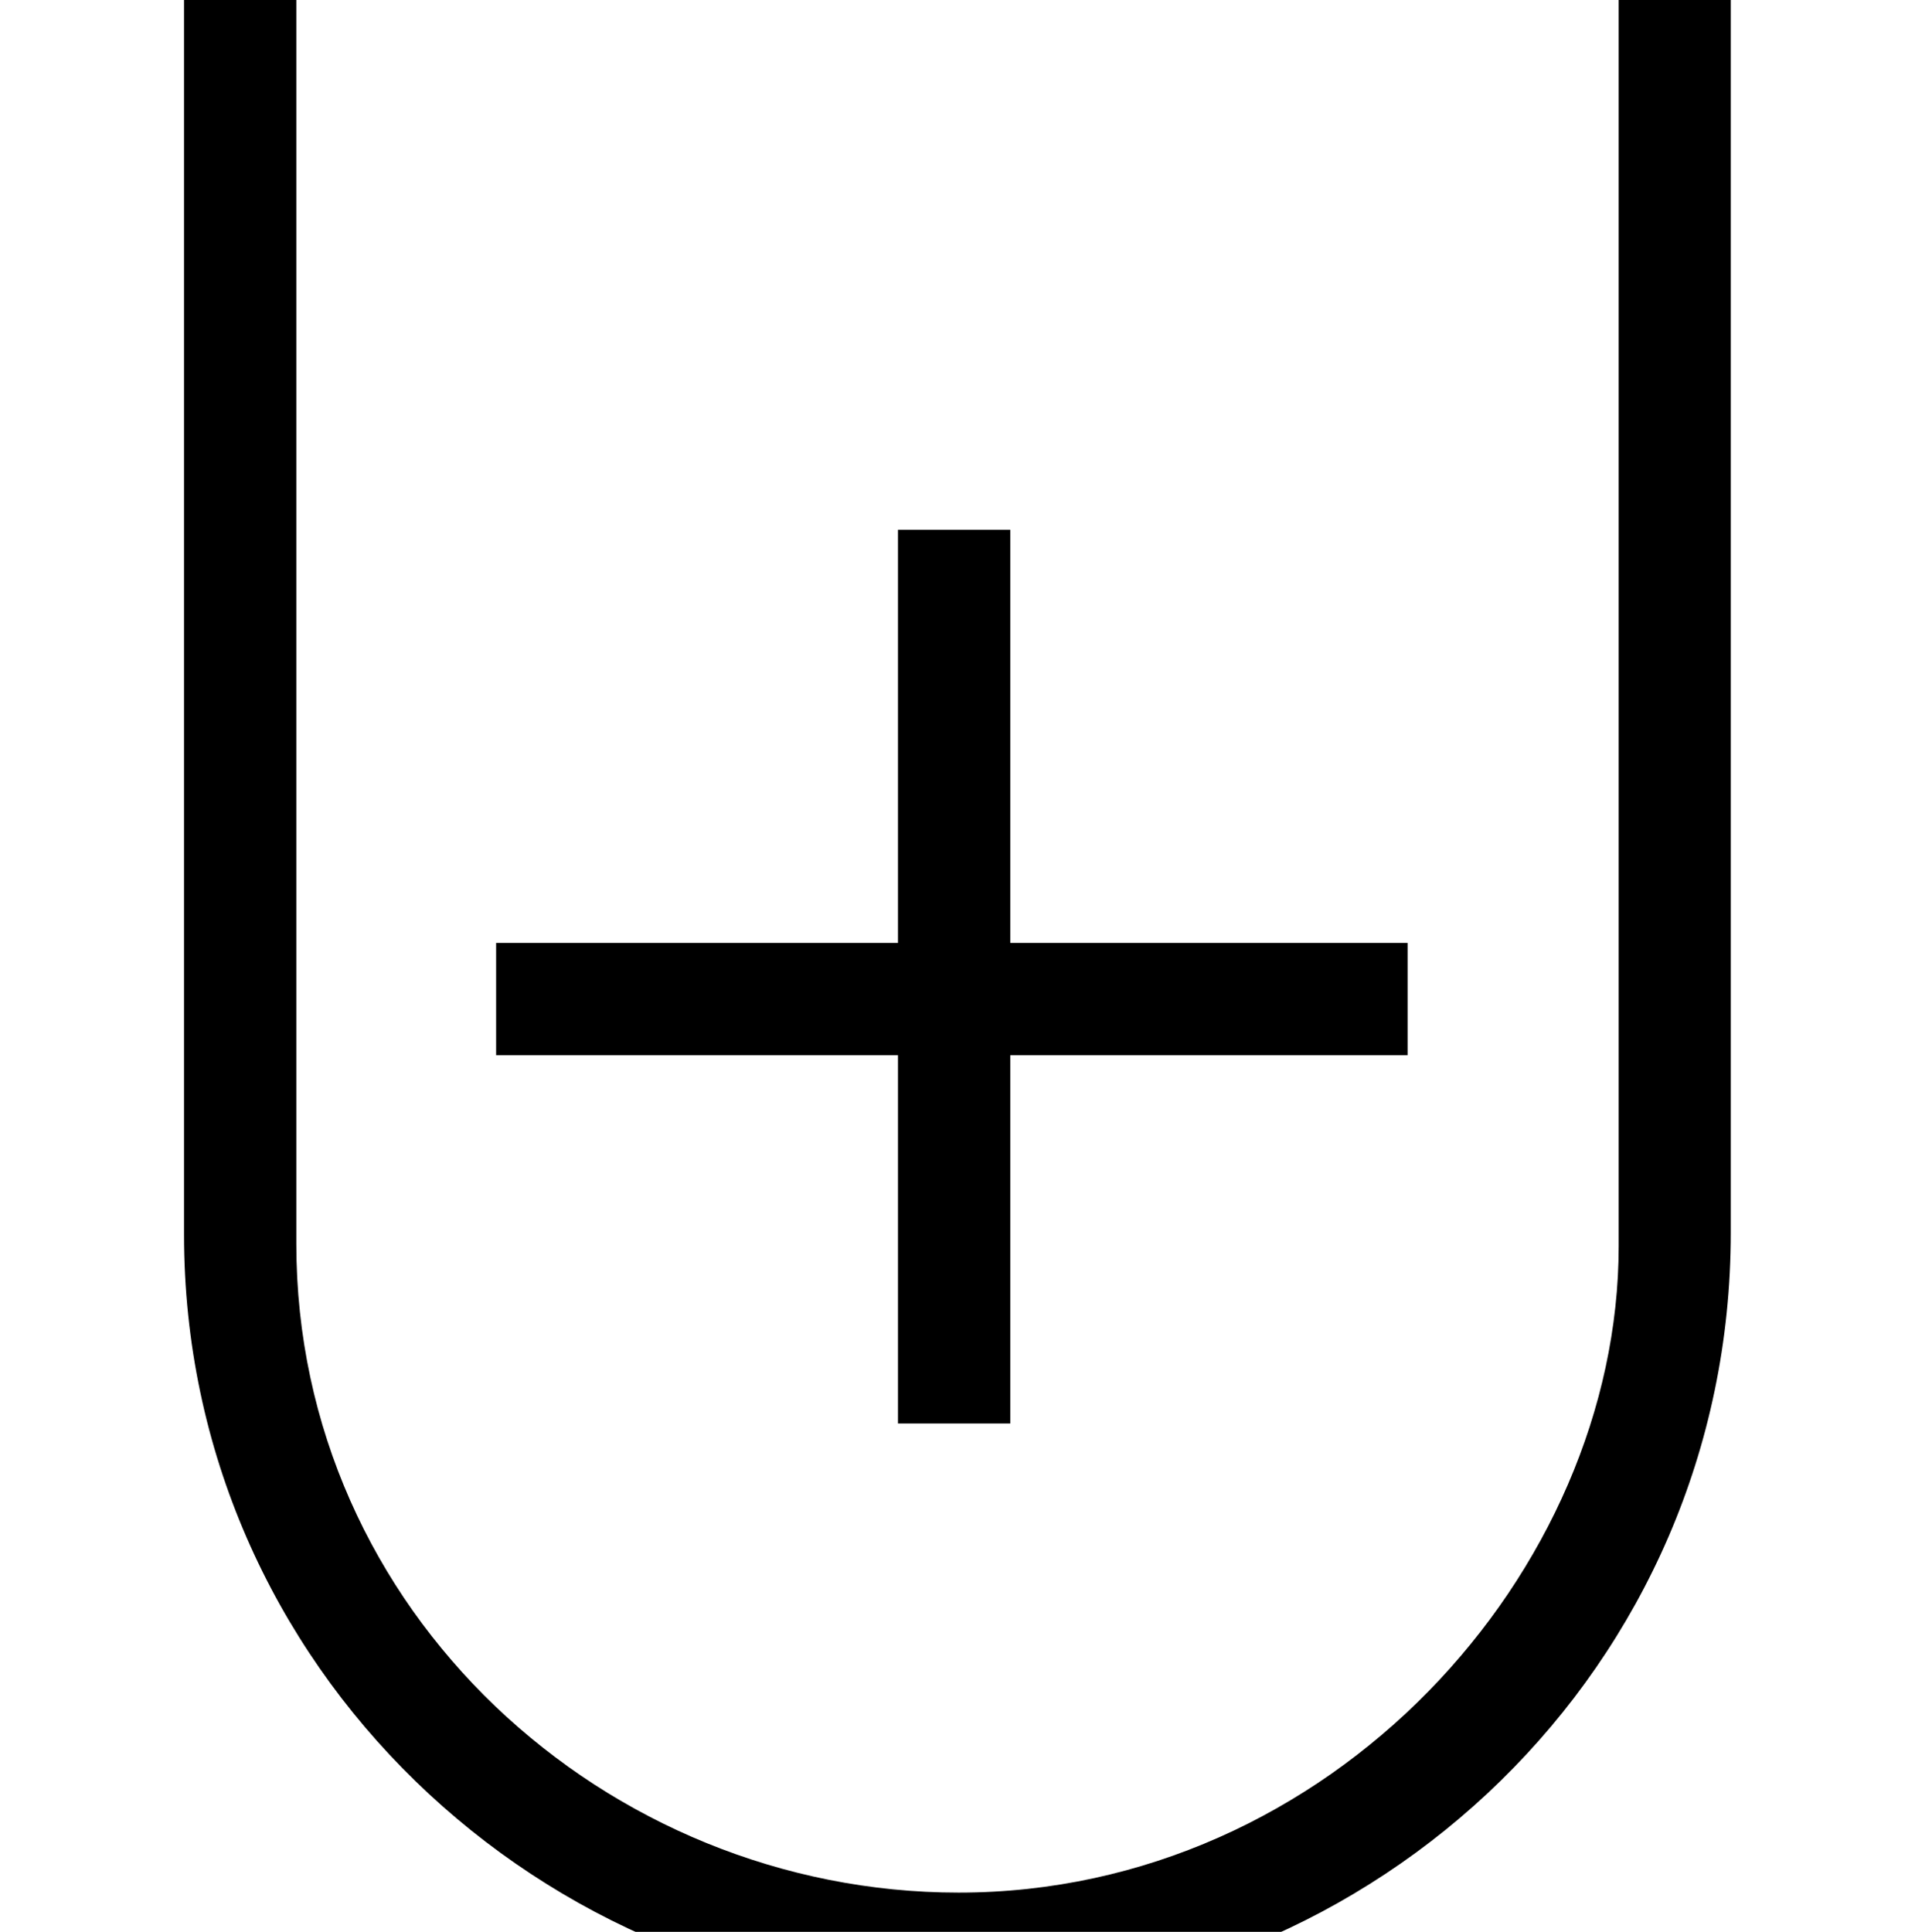
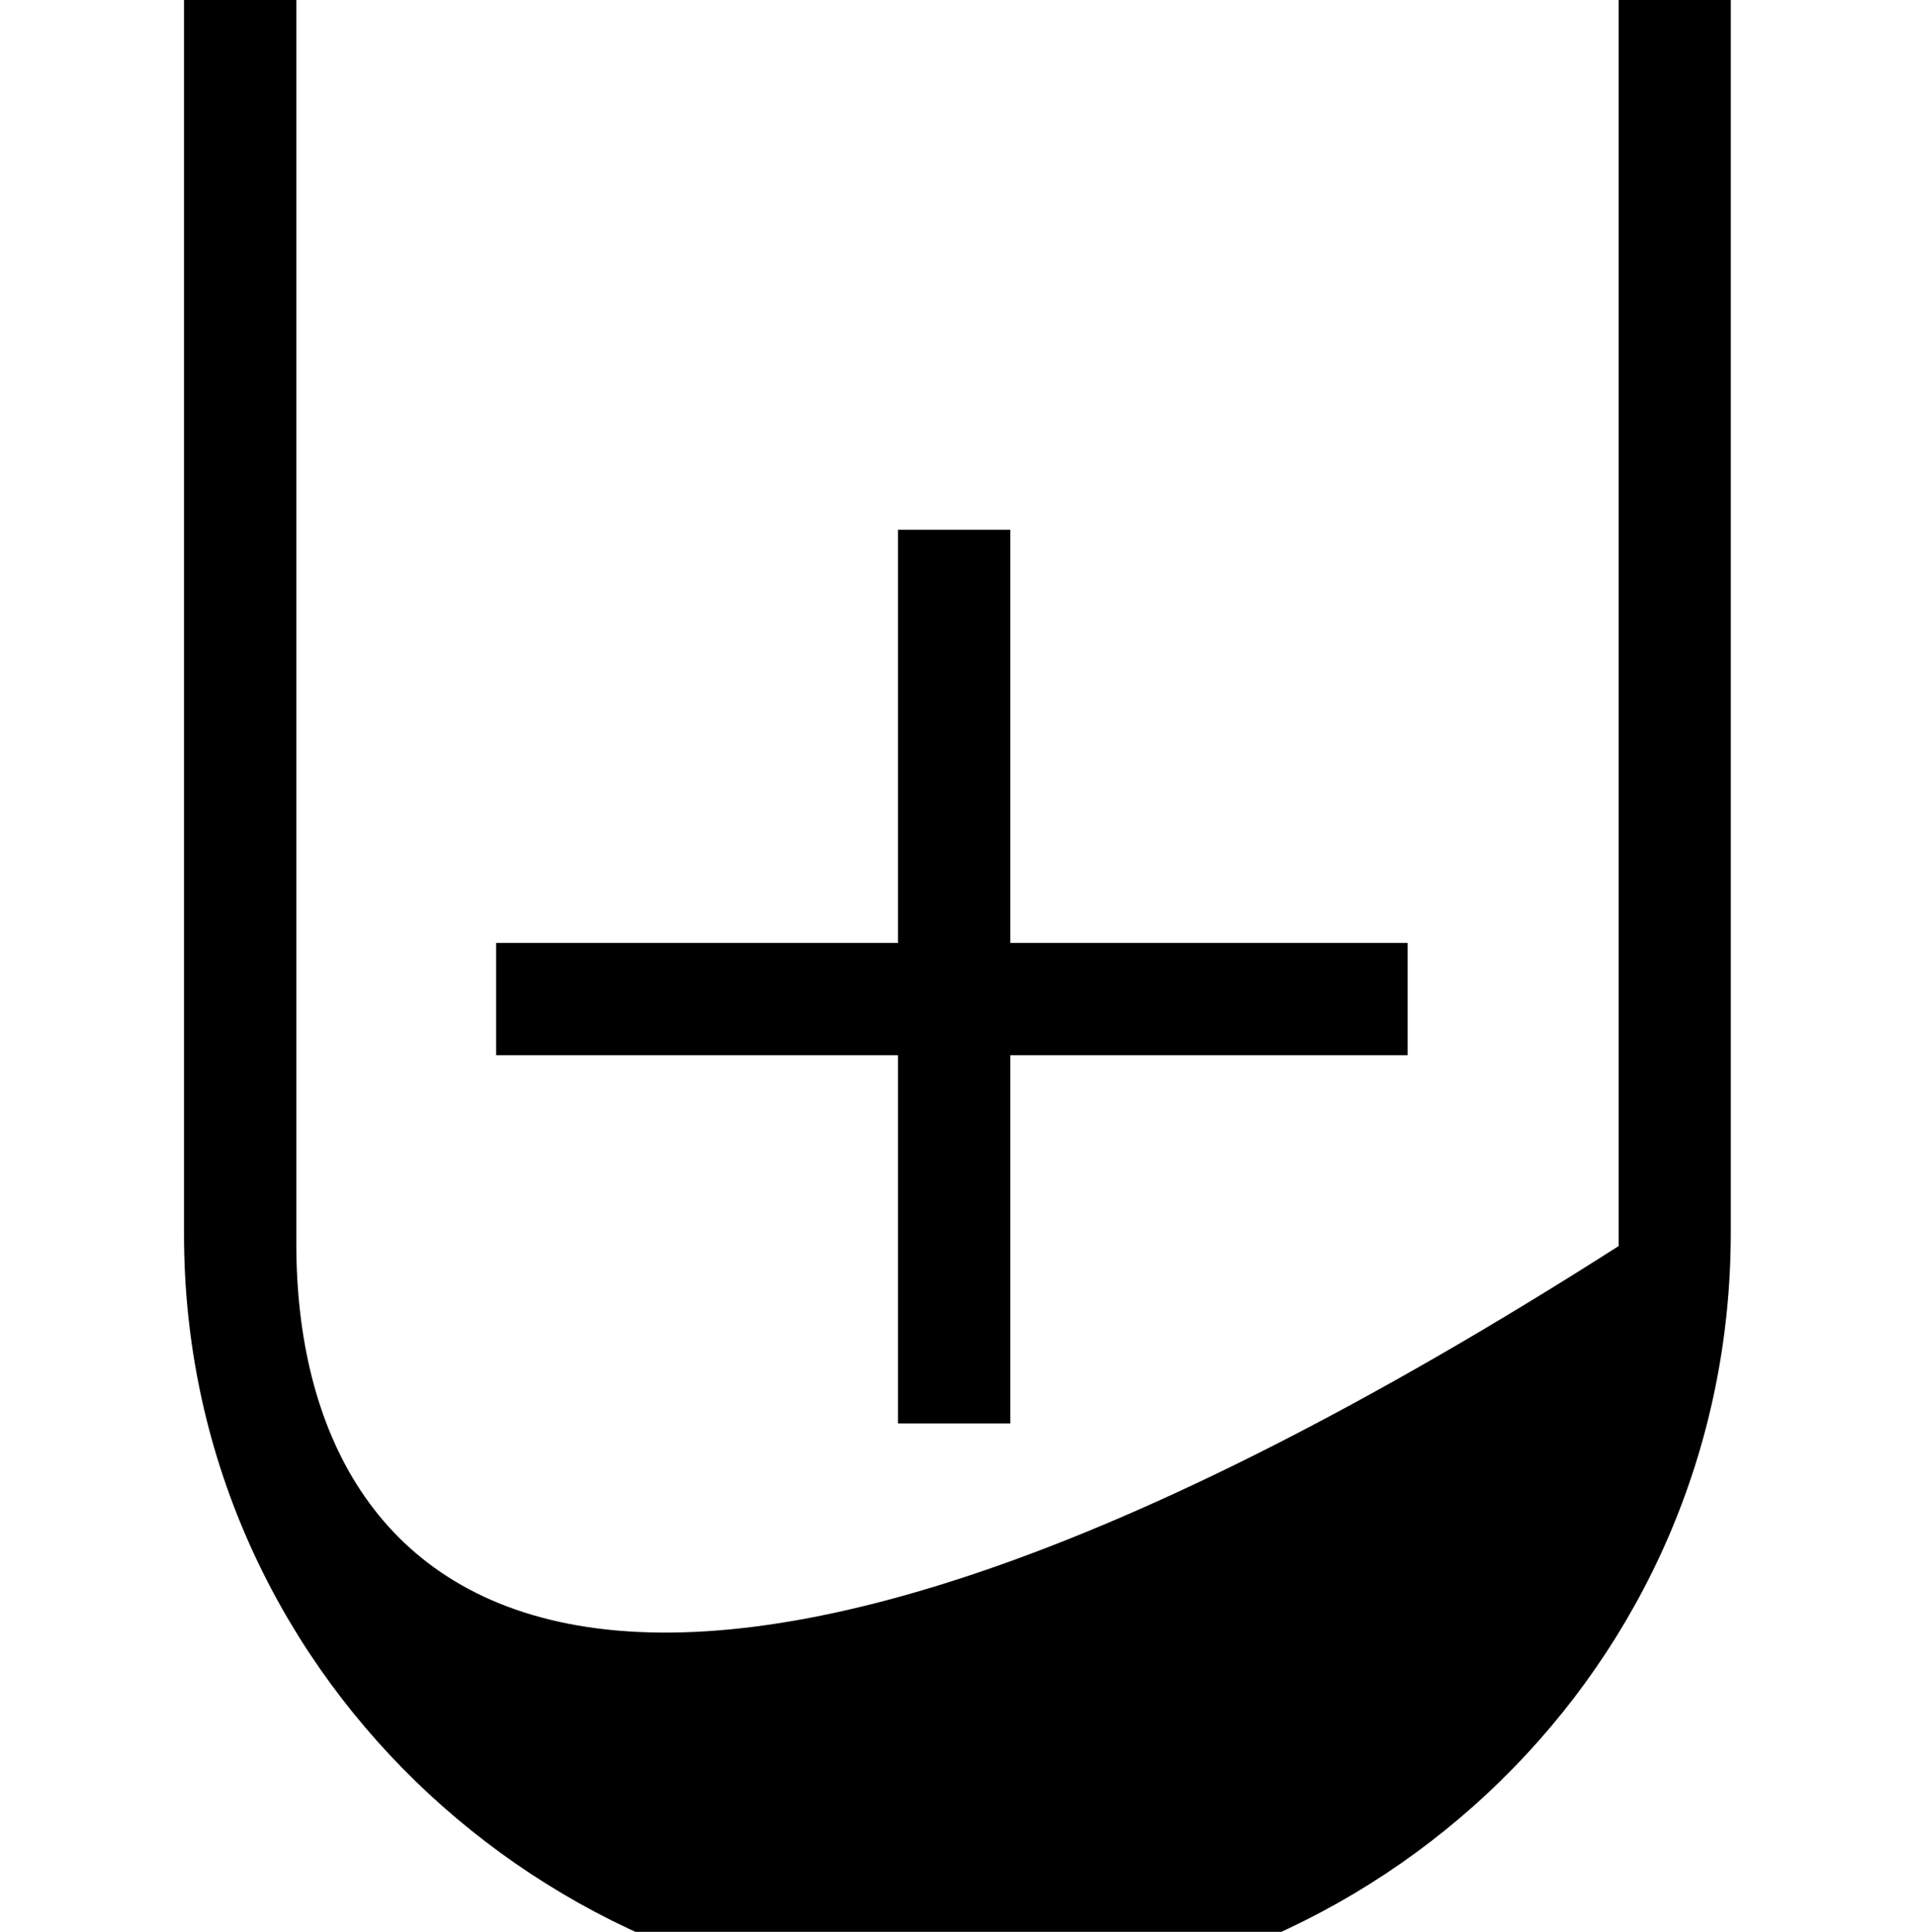
<svg xmlns="http://www.w3.org/2000/svg" xmlns:xlink="http://www.w3.org/1999/xlink" version="1.1" width="10.198pt" height="10.287pt" viewBox="56.413 57.537 10.198 10.287">
  <defs>
-     <path id="g0-85" d="M7.496 5.619V5.021H5.38V2.821H4.782V5.021H2.642V5.619H4.782V7.58H5.38V5.619H7.496ZM9.217 6.563V0H8.62V6.635C8.62 8.369 7.089 10.078 5.105 10.078C3.228 10.078 1.578 8.584 1.578 6.623V0H.98V6.575C.98 8.883 2.893 10.664 5.105 10.664S9.217 8.883 9.217 6.563Z" />
+     <path id="g0-85" d="M7.496 5.619V5.021H5.38V2.821H4.782V5.021H2.642V5.619H4.782V7.58H5.38V5.619H7.496ZM9.217 6.563V0H8.62V6.635C3.228 10.078 1.578 8.584 1.578 6.623V0H.98V6.575C.98 8.883 2.893 10.664 5.105 10.664S9.217 8.883 9.217 6.563Z" />
  </defs>
  <g id="page1">
    <use x="56.413" y="57.537" xlink:href="#g0-85" />
  </g>
</svg>